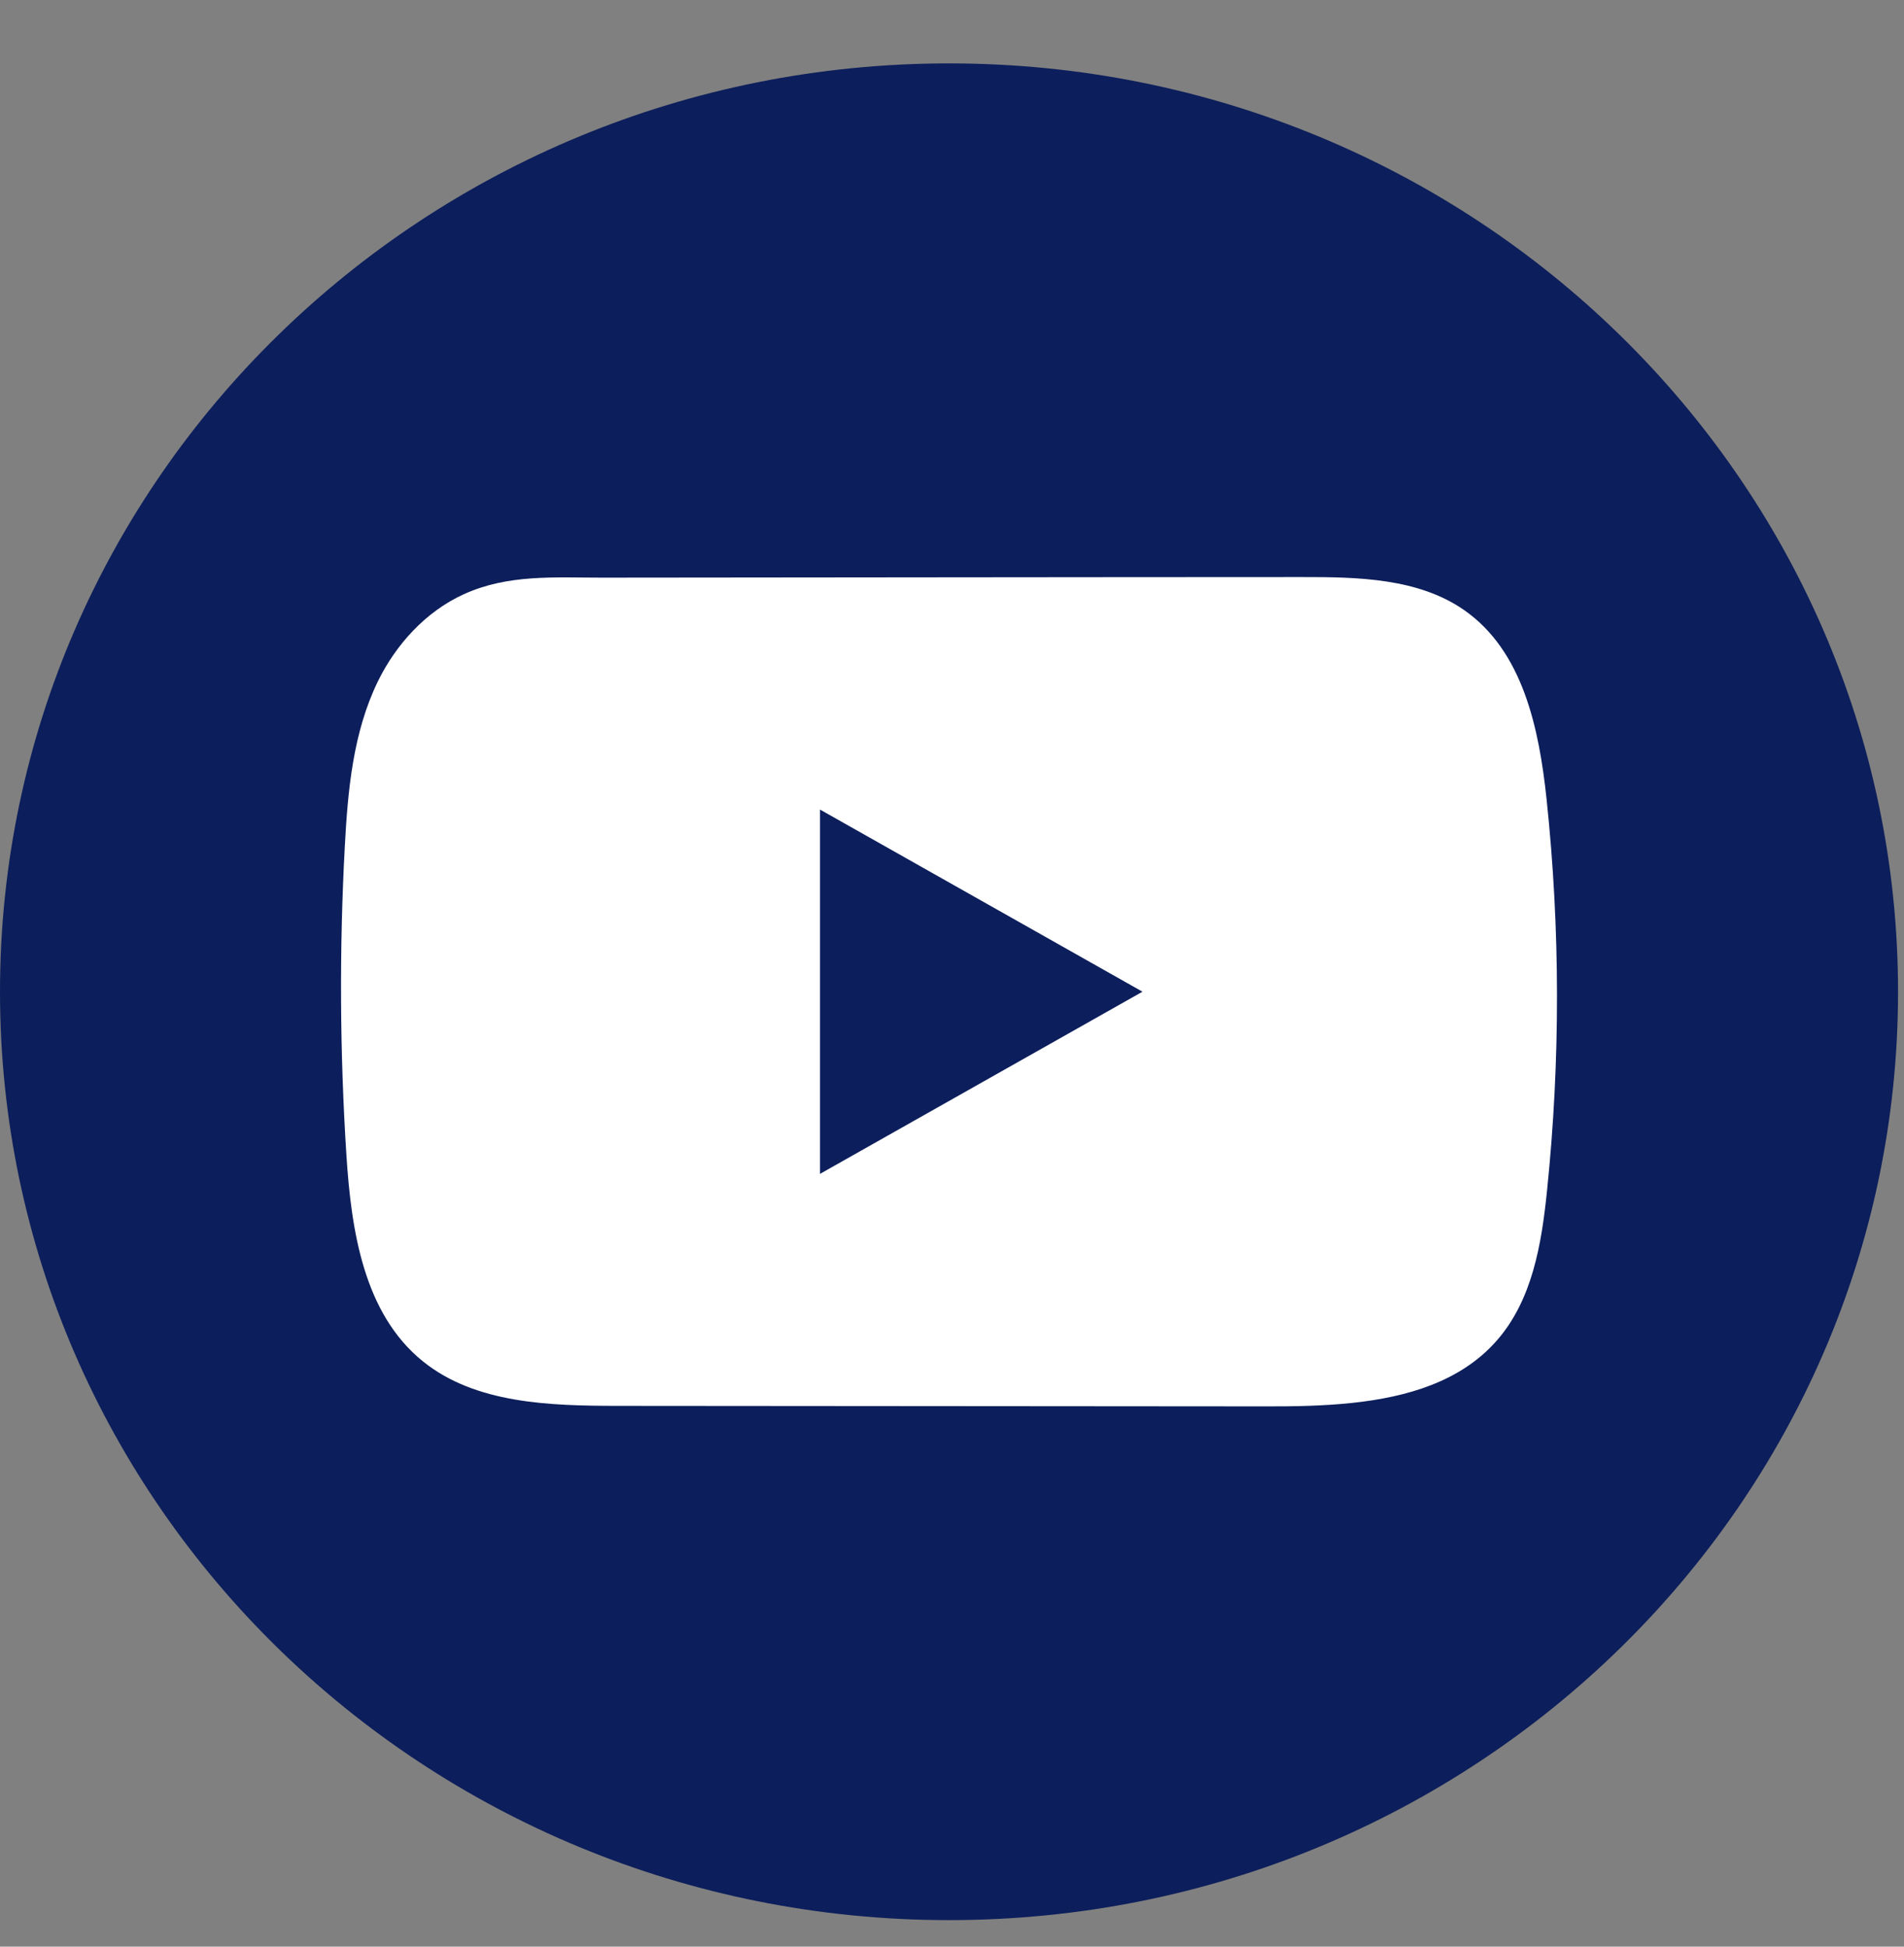
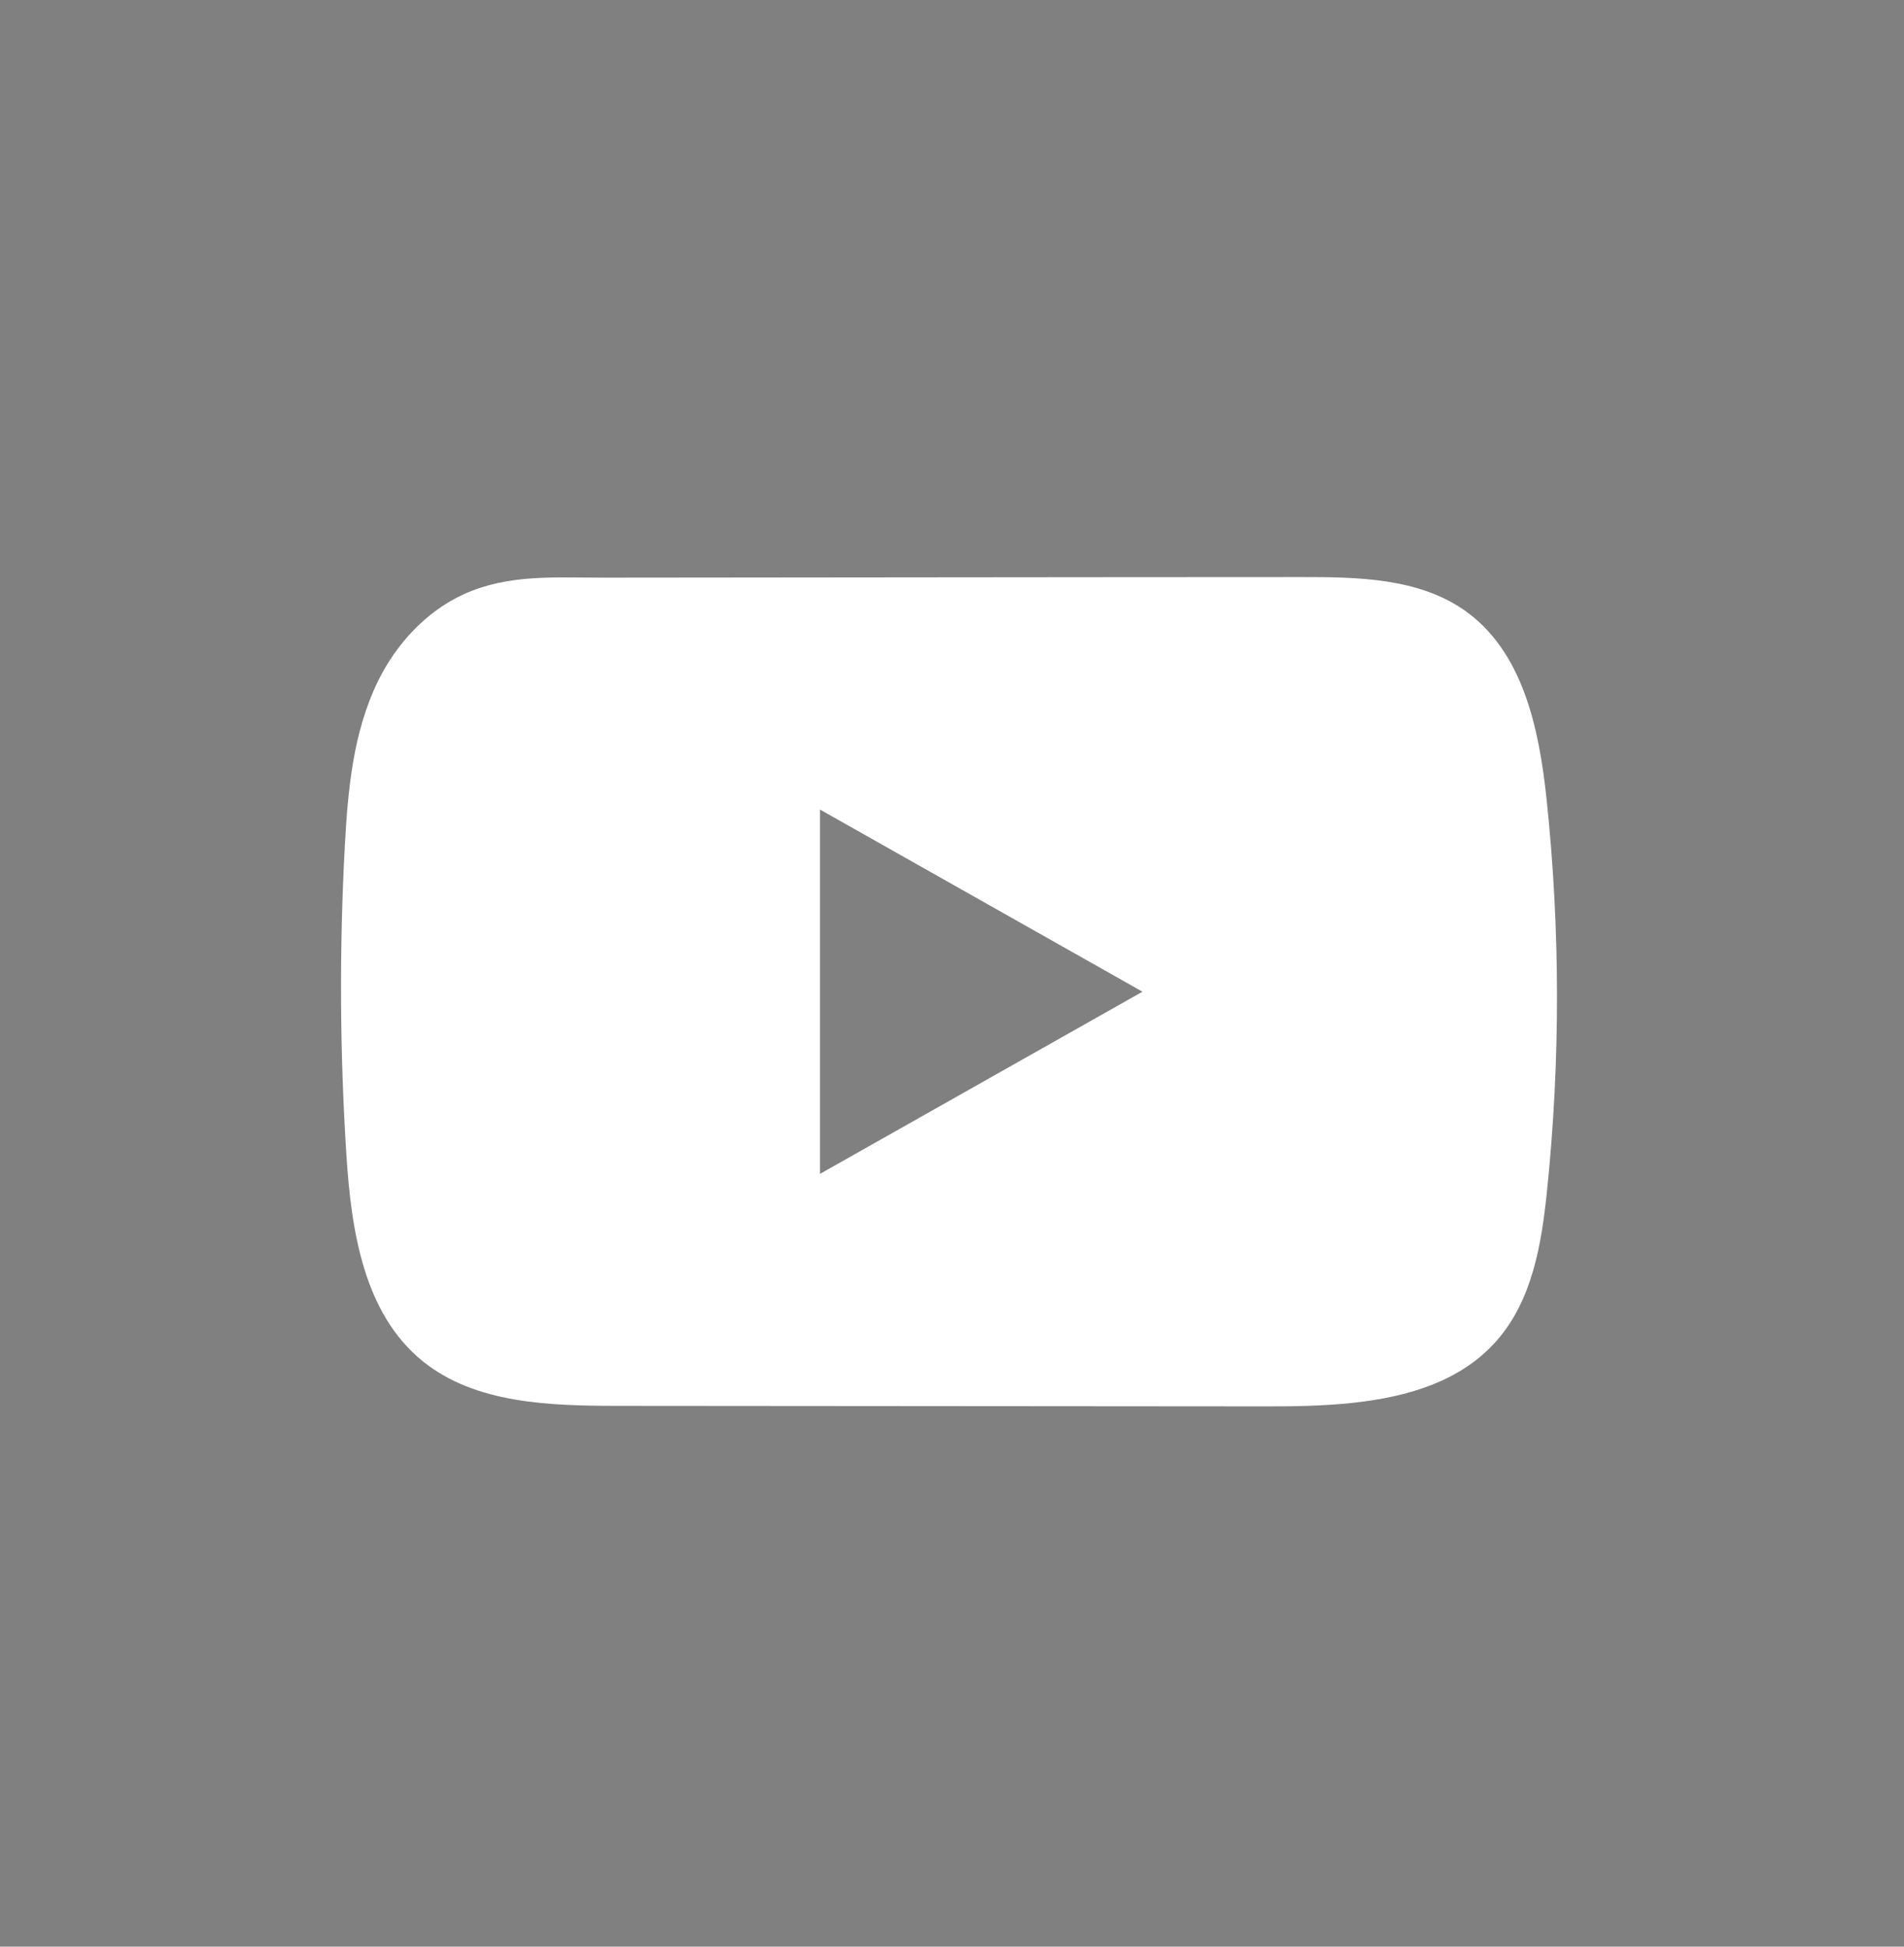
<svg xmlns="http://www.w3.org/2000/svg" width="45" height="46" viewBox="0 0 45 46" fill="none">
  <rect x="0" y="0" width="45" height="46" fill="#808080" stroke="none" />
  <g clip-path="url(#clip0_1_627)">
-     <path d="M44.859 23.435C44.859 11.319 34.817 1.498 22.43 1.498C10.042 1.498 0 11.319 0 23.435C0 35.551 10.042 45.373 22.43 45.373C34.817 45.373 44.859 35.551 44.859 23.435Z" fill="#0C1E5B" />
-     <path d="M36.553 18.889C36.377 17.223 35.997 15.381 34.599 14.413C33.516 13.662 32.093 13.634 30.764 13.636C27.956 13.636 25.145 13.64 22.337 13.642C19.636 13.645 16.934 13.647 14.233 13.65C13.104 13.65 12.007 13.565 10.959 14.043C10.059 14.453 9.355 15.233 8.931 16.101C8.343 17.308 8.22 18.675 8.149 20.01C8.018 22.441 8.032 24.878 8.188 27.308C8.303 29.08 8.595 31.04 9.996 32.17C11.238 33.17 12.991 33.219 14.601 33.221C19.714 33.226 24.829 33.23 29.943 33.233C30.599 33.235 31.283 33.222 31.951 33.152C33.266 33.013 34.519 32.644 35.363 31.692C36.216 30.731 36.435 29.395 36.564 28.129C36.88 25.058 36.877 21.959 36.553 18.889ZM19.38 27.739V19.13L27.002 23.434L19.38 27.739Z" fill="white" />
+     <path d="M36.553 18.889C36.377 17.223 35.997 15.381 34.599 14.413C33.516 13.662 32.093 13.634 30.764 13.636C27.956 13.636 25.145 13.64 22.337 13.642C19.636 13.645 16.934 13.647 14.233 13.65C13.104 13.65 12.007 13.565 10.959 14.043C10.059 14.453 9.355 15.233 8.931 16.101C8.343 17.308 8.22 18.675 8.149 20.01C8.018 22.441 8.032 24.878 8.188 27.308C8.303 29.08 8.595 31.04 9.996 32.17C11.238 33.17 12.991 33.219 14.601 33.221C19.714 33.226 24.829 33.23 29.943 33.233C30.599 33.235 31.283 33.222 31.951 33.152C33.266 33.013 34.519 32.644 35.363 31.692C36.216 30.731 36.435 29.395 36.564 28.129C36.88 25.058 36.877 21.959 36.553 18.889ZM19.38 27.739V19.13L27.002 23.434L19.38 27.739" fill="white" />
  </g>
  <defs>
    <clipPath id="clip0_1_627">
      <rect width="45" height="45" fill="white" transform="translate(0 0.78)" />
    </clipPath>
  </defs>
</svg>